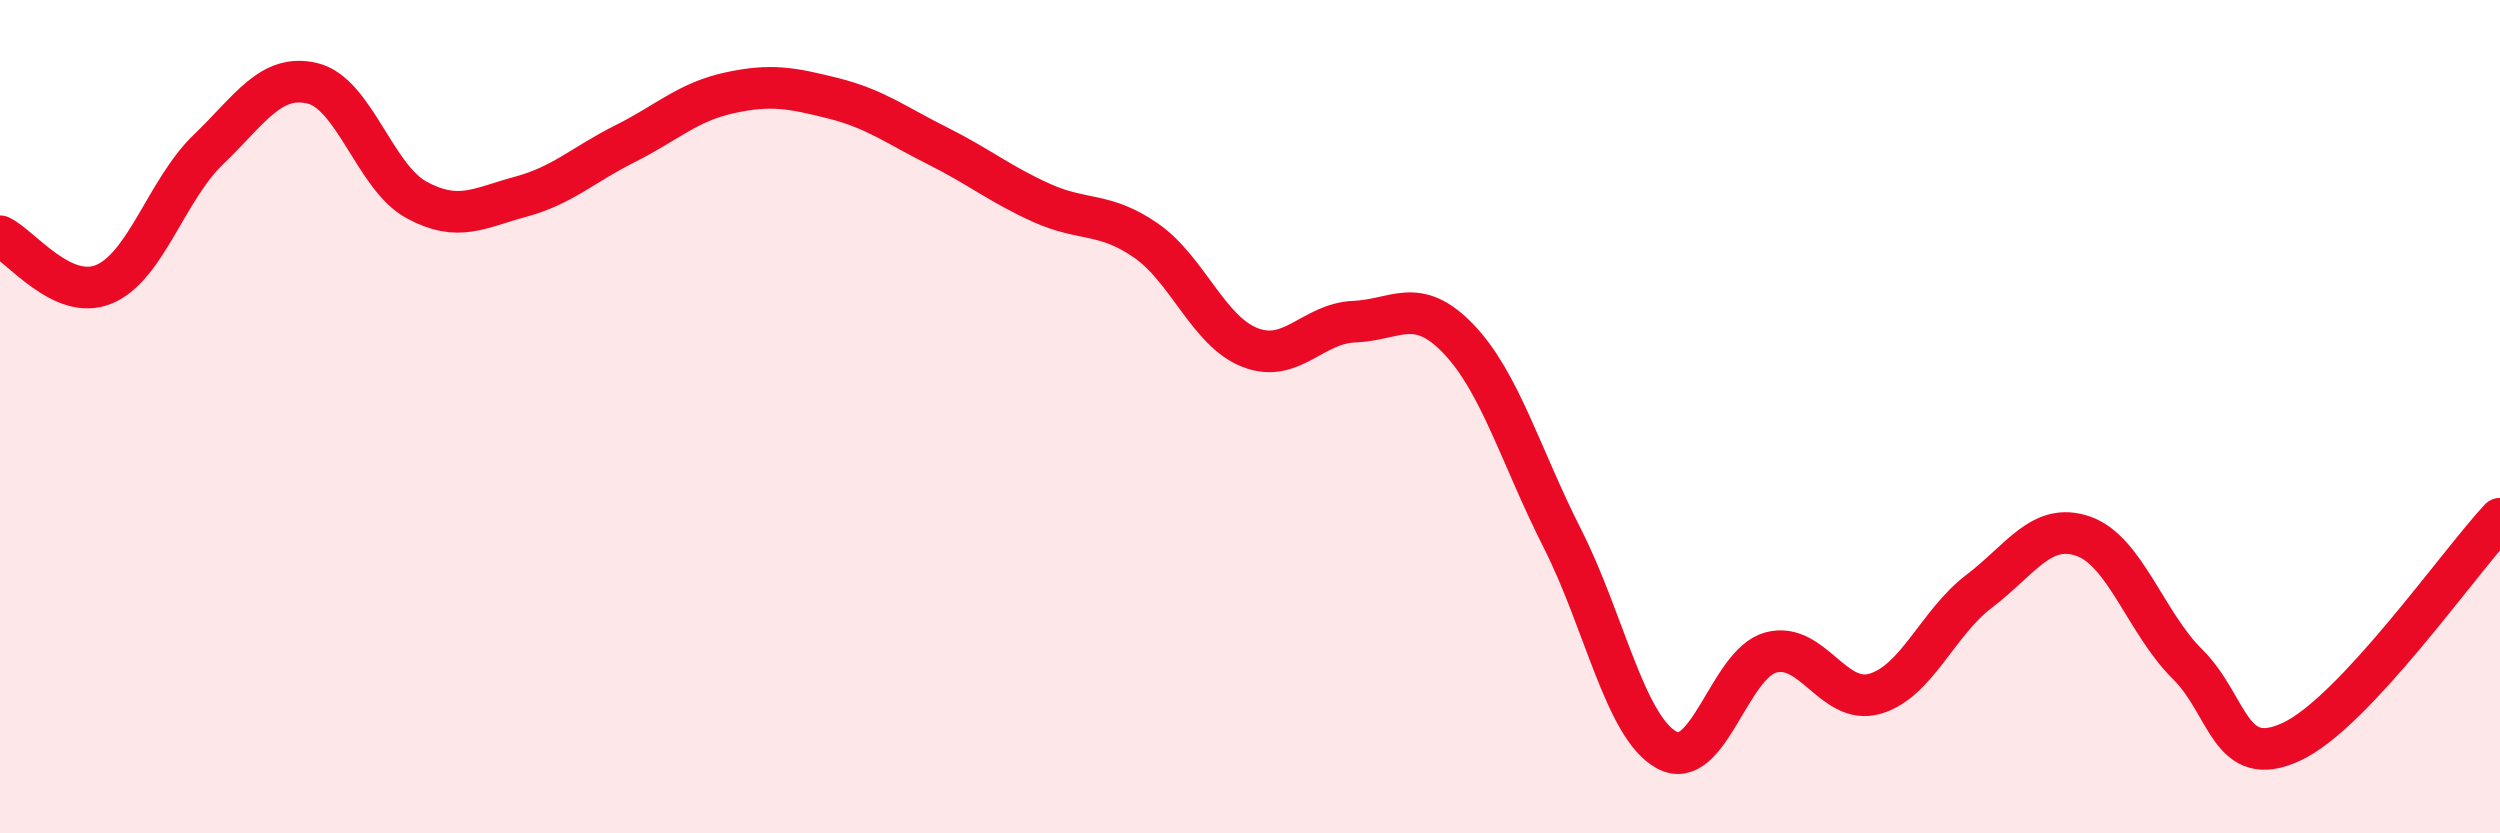
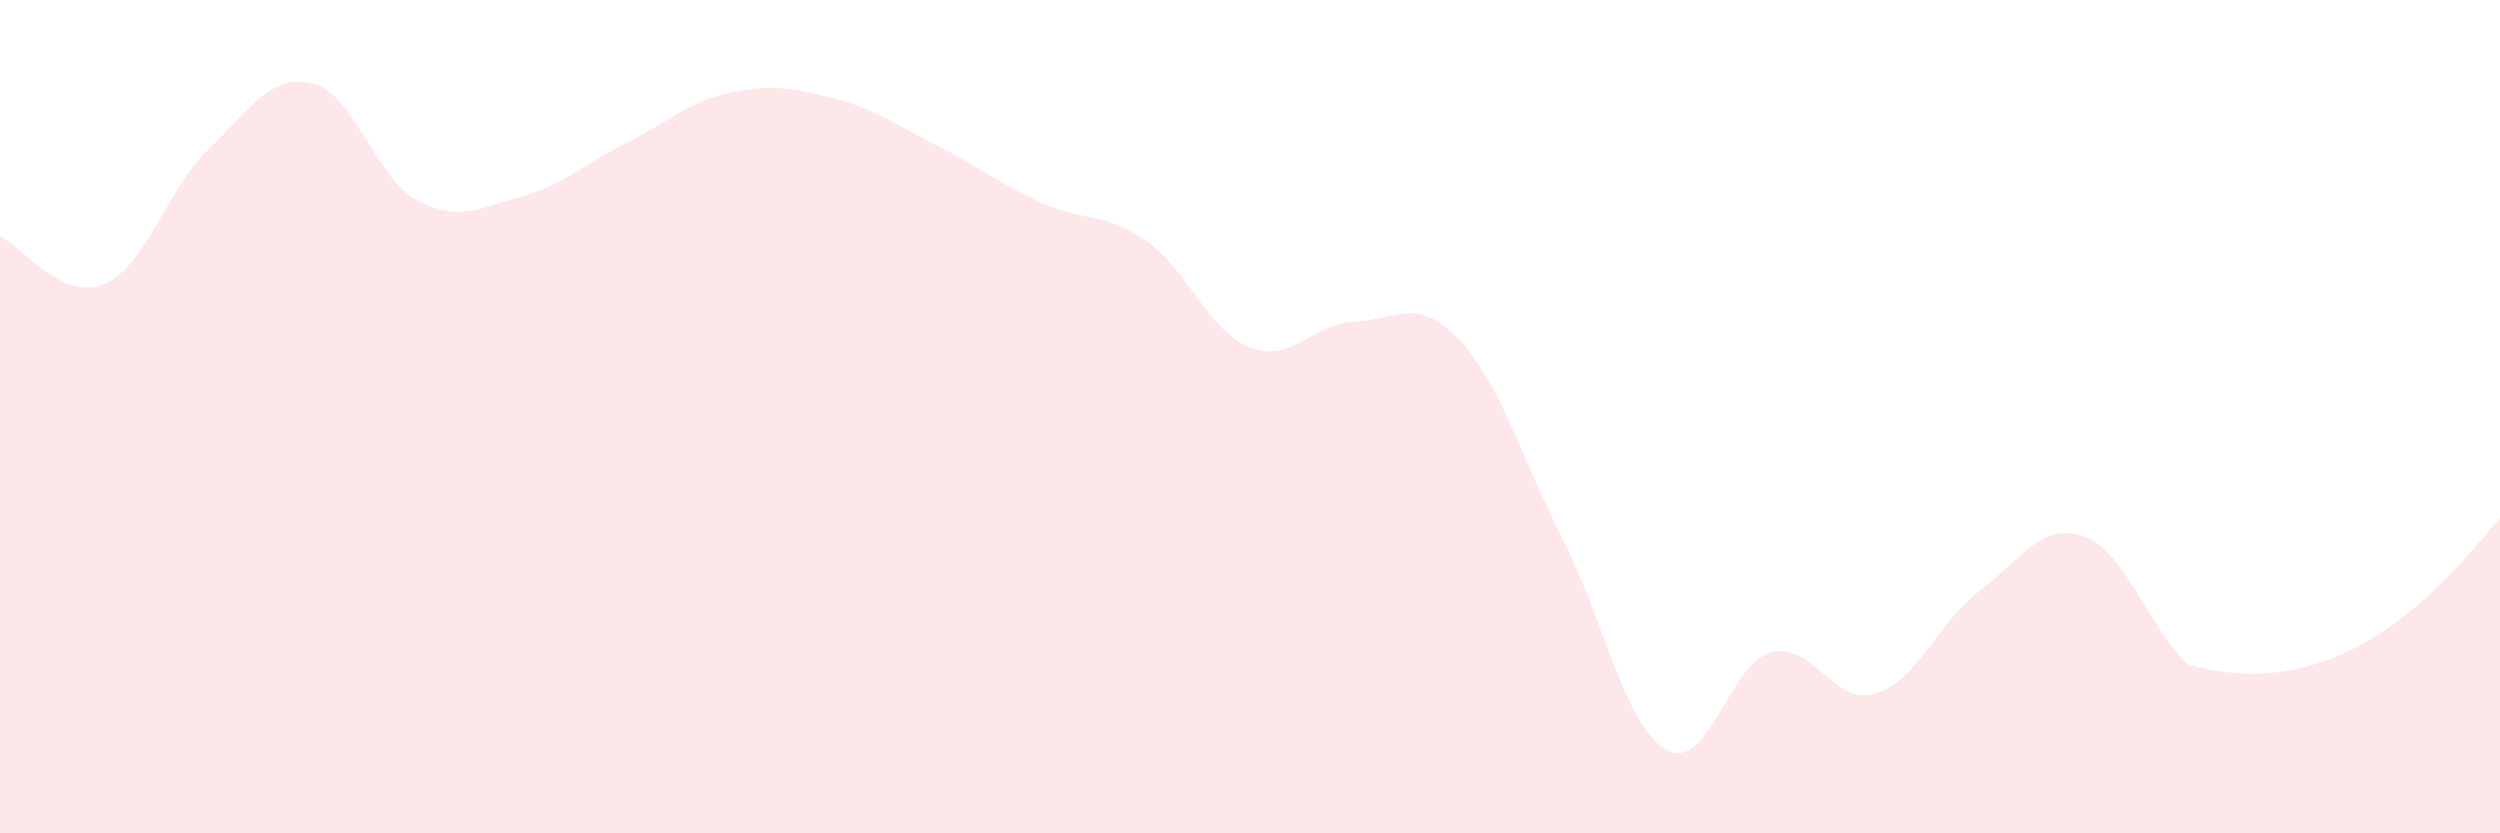
<svg xmlns="http://www.w3.org/2000/svg" width="60" height="20" viewBox="0 0 60 20">
-   <path d="M 0,5.67 C 0.5,5.9 1.5,7.24 2.5,6.82 C 3.5,6.4 4,4.55 5,3.59 C 6,2.63 6.5,1.76 7.5,2 C 8.5,2.24 9,4.26 10,4.8 C 11,5.34 11.5,4.99 12.5,4.72 C 13.5,4.45 14,3.95 15,3.45 C 16,2.95 16.5,2.45 17.5,2.23 C 18.5,2.01 19,2.11 20,2.36 C 21,2.61 21.5,3 22.5,3.5 C 23.5,4 24,4.42 25,4.87 C 26,5.32 26.5,5.08 27.5,5.77 C 28.5,6.46 29,7.95 30,8.34 C 31,8.73 31.5,7.76 32.5,7.72 C 33.5,7.68 34,7.09 35,8.13 C 36,9.17 36.5,10.96 37.5,12.93 C 38.5,14.9 39,17.45 40,18 C 41,18.55 41.5,15.93 42.5,15.66 C 43.5,15.39 44,16.94 45,16.65 C 46,16.36 46.5,14.95 47.5,14.19 C 48.5,13.43 49,12.52 50,12.87 C 51,13.22 51.5,14.95 52.5,15.94 C 53.5,16.93 53.5,18.5 55,17.8 C 56.5,17.1 59,13.52 60,12.45L60 20L0 20Z" fill="#EB0A25" opacity="0.1" stroke-linecap="round" stroke-linejoin="round" />
-   <path d="M 0,5.67 C 0.5,5.9 1.5,7.24 2.5,6.82 C 3.5,6.4 4,4.55 5,3.59 C 6,2.63 6.5,1.76 7.5,2 C 8.5,2.24 9,4.26 10,4.8 C 11,5.34 11.5,4.99 12.5,4.72 C 13.5,4.45 14,3.95 15,3.45 C 16,2.95 16.5,2.45 17.5,2.23 C 18.5,2.01 19,2.11 20,2.36 C 21,2.61 21.5,3 22.5,3.5 C 23.5,4 24,4.42 25,4.87 C 26,5.32 26.5,5.08 27.5,5.77 C 28.5,6.46 29,7.95 30,8.34 C 31,8.73 31.5,7.76 32.5,7.72 C 33.5,7.68 34,7.09 35,8.13 C 36,9.17 36.5,10.96 37.5,12.93 C 38.5,14.9 39,17.45 40,18 C 41,18.55 41.5,15.93 42.5,15.66 C 43.5,15.39 44,16.94 45,16.65 C 46,16.36 46.5,14.95 47.5,14.19 C 48.5,13.43 49,12.52 50,12.87 C 51,13.22 51.5,14.95 52.5,15.94 C 53.5,16.93 53.5,18.5 55,17.8 C 56.5,17.1 59,13.52 60,12.45" stroke="#EB0A25" stroke-width="1" fill="none" stroke-linecap="round" stroke-linejoin="round" />
+   <path d="M 0,5.67 C 0.5,5.9 1.5,7.24 2.5,6.82 C 3.5,6.4 4,4.55 5,3.59 C 6,2.63 6.5,1.76 7.5,2 C 8.5,2.24 9,4.26 10,4.8 C 11,5.34 11.5,4.99 12.5,4.72 C 13.5,4.45 14,3.95 15,3.45 C 16,2.95 16.5,2.45 17.5,2.23 C 18.5,2.01 19,2.11 20,2.36 C 21,2.61 21.5,3 22.5,3.5 C 23.5,4 24,4.42 25,4.87 C 26,5.32 26.5,5.08 27.5,5.77 C 28.5,6.46 29,7.95 30,8.34 C 31,8.73 31.5,7.76 32.5,7.72 C 33.5,7.68 34,7.09 35,8.13 C 36,9.17 36.5,10.96 37.5,12.93 C 38.5,14.9 39,17.45 40,18 C 41,18.55 41.5,15.93 42.5,15.66 C 43.5,15.39 44,16.94 45,16.65 C 46,16.36 46.5,14.95 47.5,14.19 C 48.5,13.43 49,12.52 50,12.87 C 51,13.22 51.5,14.95 52.5,15.94 C 56.5,17.1 59,13.52 60,12.45L60 20L0 20Z" fill="#EB0A25" opacity="0.1" stroke-linecap="round" stroke-linejoin="round" />
</svg>